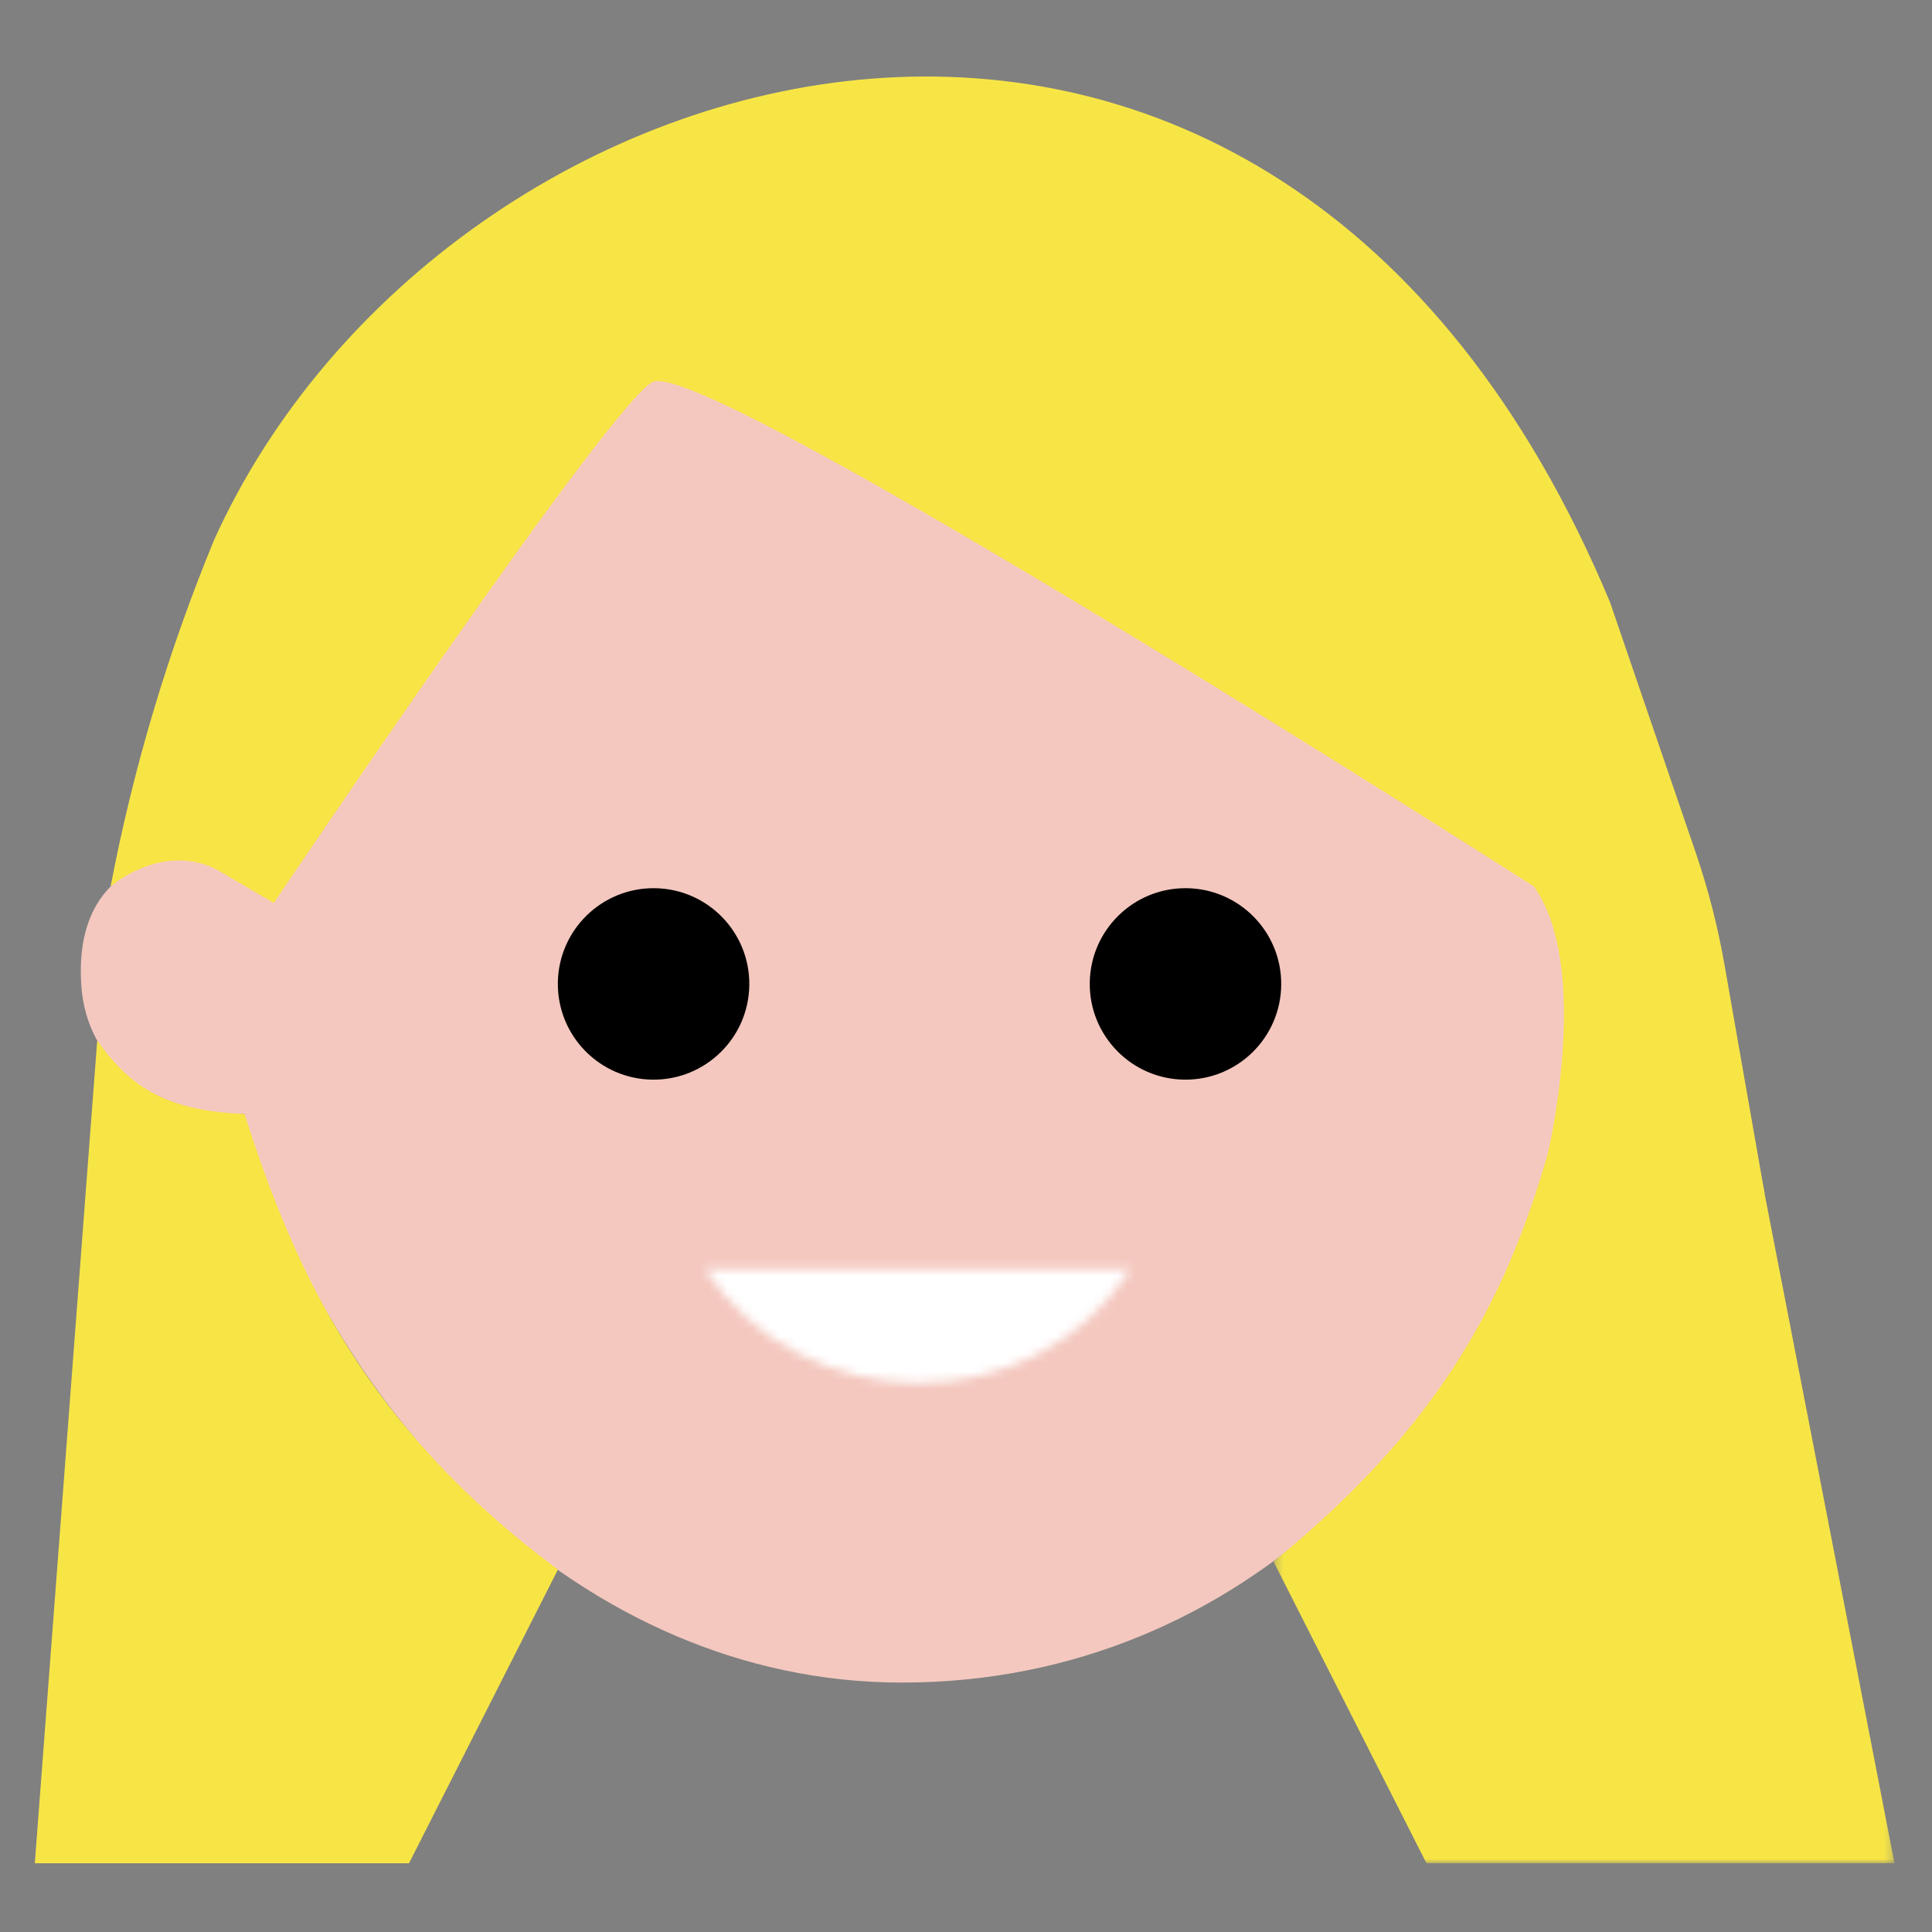
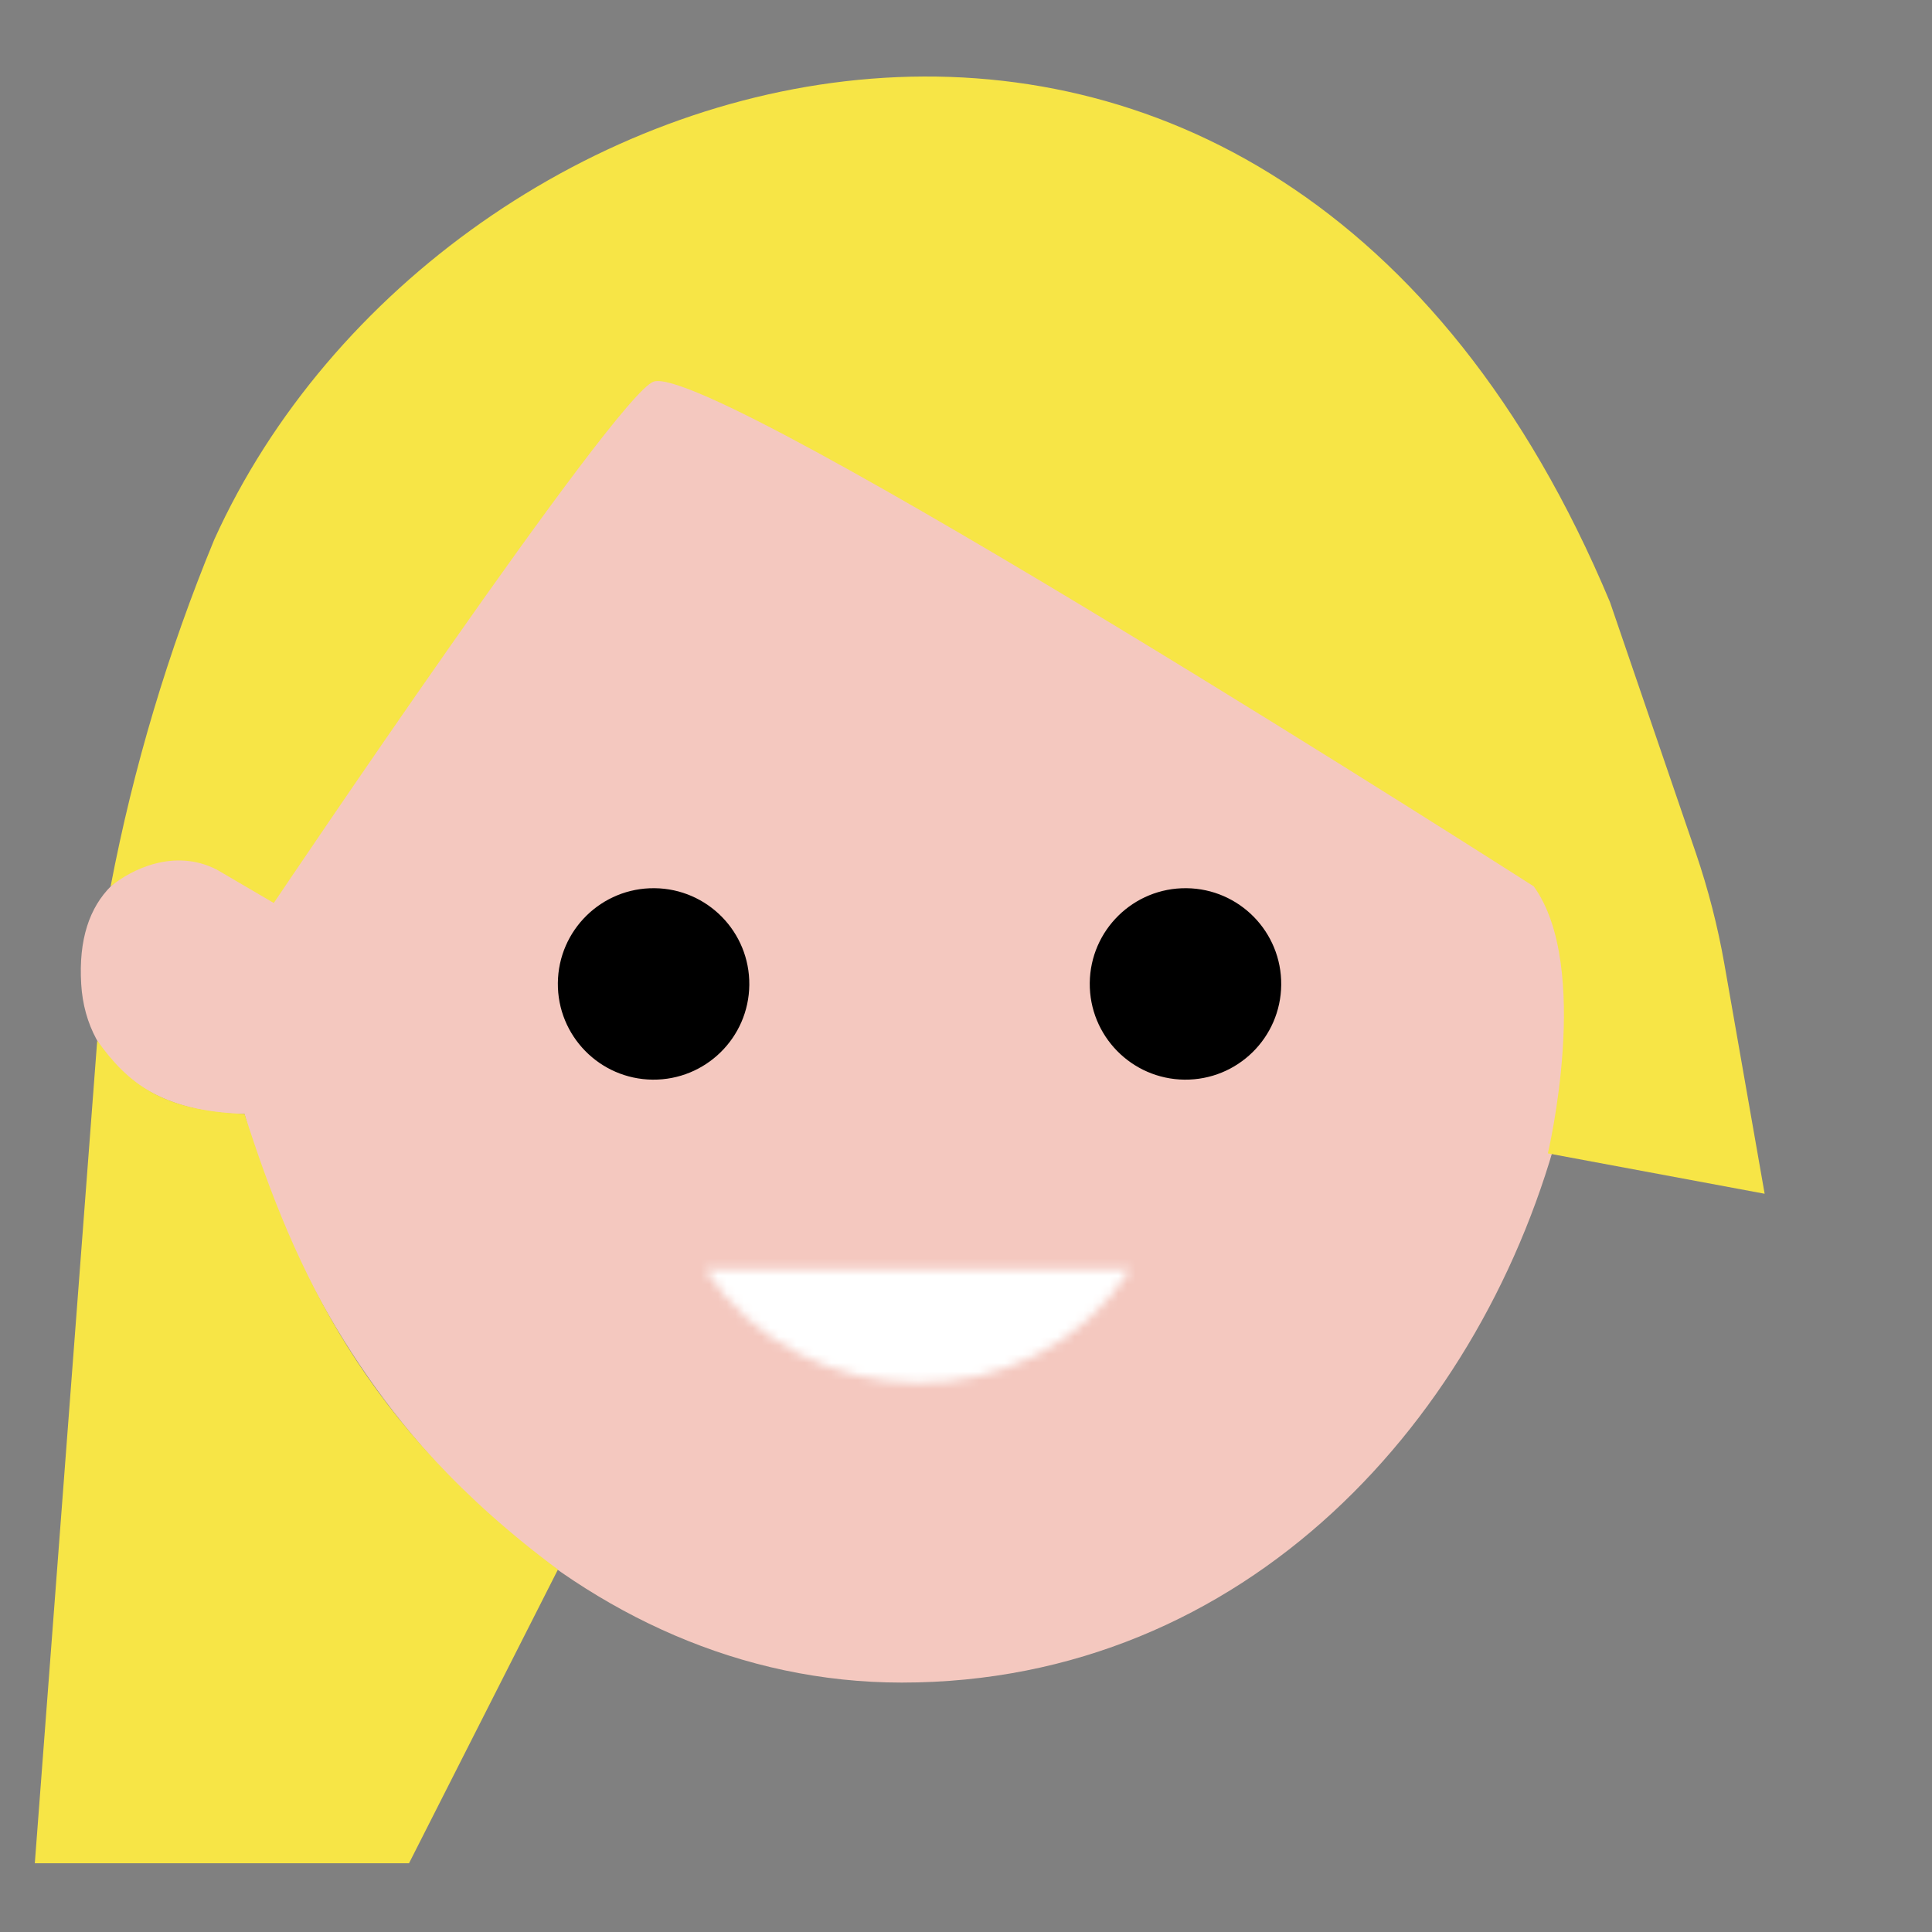
<svg xmlns="http://www.w3.org/2000/svg" xmlns:xlink="http://www.w3.org/1999/xlink" width="222px" height="222px" viewBox="0 0 222 222" version="1.1">
  <rect x="0" y="0" width="222" height="222" fill="#808080" stroke="none" />
  <title>Angharad-Thumbnail</title>
  <defs>
-     <polygon id="path-1" points="0.34 0.47 71.69 0.47 71.69 95 0.34 95" />
    <path d="M0,0.71 C11.07,17.81 37.529,18.51 48.91,0.71 L48.91,0.71 L0,0.71 Z" id="path-3" />
  </defs>
  <g id="Angharad-Thumbnail" stroke="none" stroke-width="1" fill="none" fill-rule="evenodd">
    <g id="Group-18" transform="translate(4, 8)">
      <g id="Group-14" transform="translate(0, 0.1)">
        <path d="M180,89.59 C180.005,89.53 180.005,89.47 180,89.41 C180.19,87.21 180.3,84.99 180.3,82.74 C180.3,38.331 144.299,2.33 99.89,2.33 C55.481,2.33 19.48,38.331 19.48,82.74 C19.48,84.99 19.6,87.21 19.78,89.41 C19.774,89.436 19.774,89.464 19.78,89.49 C10.35,90.28 4.72,94.73 5.33,104.96 C5.88,114.41 13.93,119.9 24.09,119.9 C24.38,119.9 23.8,119.9 24.09,119.9 C33.4,153.9 62.62,185.24 99.62,185.24 C139.27,185.24 166.72,154.67 175.38,120.65 L177.26,120.49 C187.41,120.49 193.4,113.54 193.4,103.38 C193.4,94.03 188.87,92.48 180,89.59" id="Fill-1" fill="#F4C8BF" />
        <path d="M143.22,105.07 C143.159,111.145 138.185,116.02 132.11,115.959 C126.035,115.898 121.16,110.924 121.221,104.849 C121.282,98.774 126.256,93.899 132.331,93.96 C132.334,93.96 132.337,93.96 132.34,93.96 C138.411,94.026 143.281,98.999 143.22,105.07" id="Fill-3" fill="#000000" />
        <path d="M82.1,105.07 C82.039,111.145 77.065,116.02 70.99,115.959 C64.915,115.898 60.04,110.924 60.101,104.849 C60.162,98.774 65.136,93.899 71.211,93.96 C71.214,93.96 71.217,93.96 71.22,93.96 C77.291,94.026 82.161,98.999 82.1,105.07" id="Fill-5" fill="#000000" />
        <path d="M7.17,111.47 L0,206 L43,206 L60.11,172.25 C38,155.84 29.9,138.06 24.1,119.9 C14.64,119.56 10.69,116.4 7.17,111.47" id="Fill-7" fill="#F7E546" />
        <g id="Group-11" transform="translate(142, 111)">
          <mask id="mask-2" fill="white">
            <use xlink:href="#path-1" />
          </mask>
          <g id="Clip-10" />
          <path d="M49.2,1.8 L53.35,0.47 L71.69,95 L17.91,95 L0.34,60.34 C21.23,43.28 28.27,27.66 33.11,8.85 C42.57,8.56 45.69,6.73 49.2,1.8" id="Fill-9" fill="#F7E546" mask="url(#mask-2)" />
        </g>
        <path d="M181,61.09 C142.26,-31.58 46.93,-4.24 20.62,53.9 C15.312,66.75 11.322,80.105 8.71,93.76 C11.05,91.82 16.03,89.32 20.92,91.83 L27.46,95.66 C27.46,95.66 66.78,37.19 71.11,35.75 C78.01,33.44 172.24,93.75 172.24,93.75 C178.94,103.04 173.86,124.43 173.86,124.43 L198.77,129.07 L194.14,102.66 C193.38,98.349 192.29,94.104 190.88,89.96 C187.48,80.03 181.19,61.65 181,61.09" id="Fill-12" fill="#F7E546" />
      </g>
      <g id="Group-17" transform="translate(77, 137.1)">
        <mask id="mask-4" fill="white">
          <use xlink:href="#path-3" />
        </mask>
        <g id="Clip-16" />
        <polygon id="Fill-15" fill="#FFFFFF" mask="url(#mask-4)" points="-9.48 24.54 58.38 24.54 58.38 -10.03 -9.48 -10.03" />
      </g>
    </g>
  </g>
</svg>